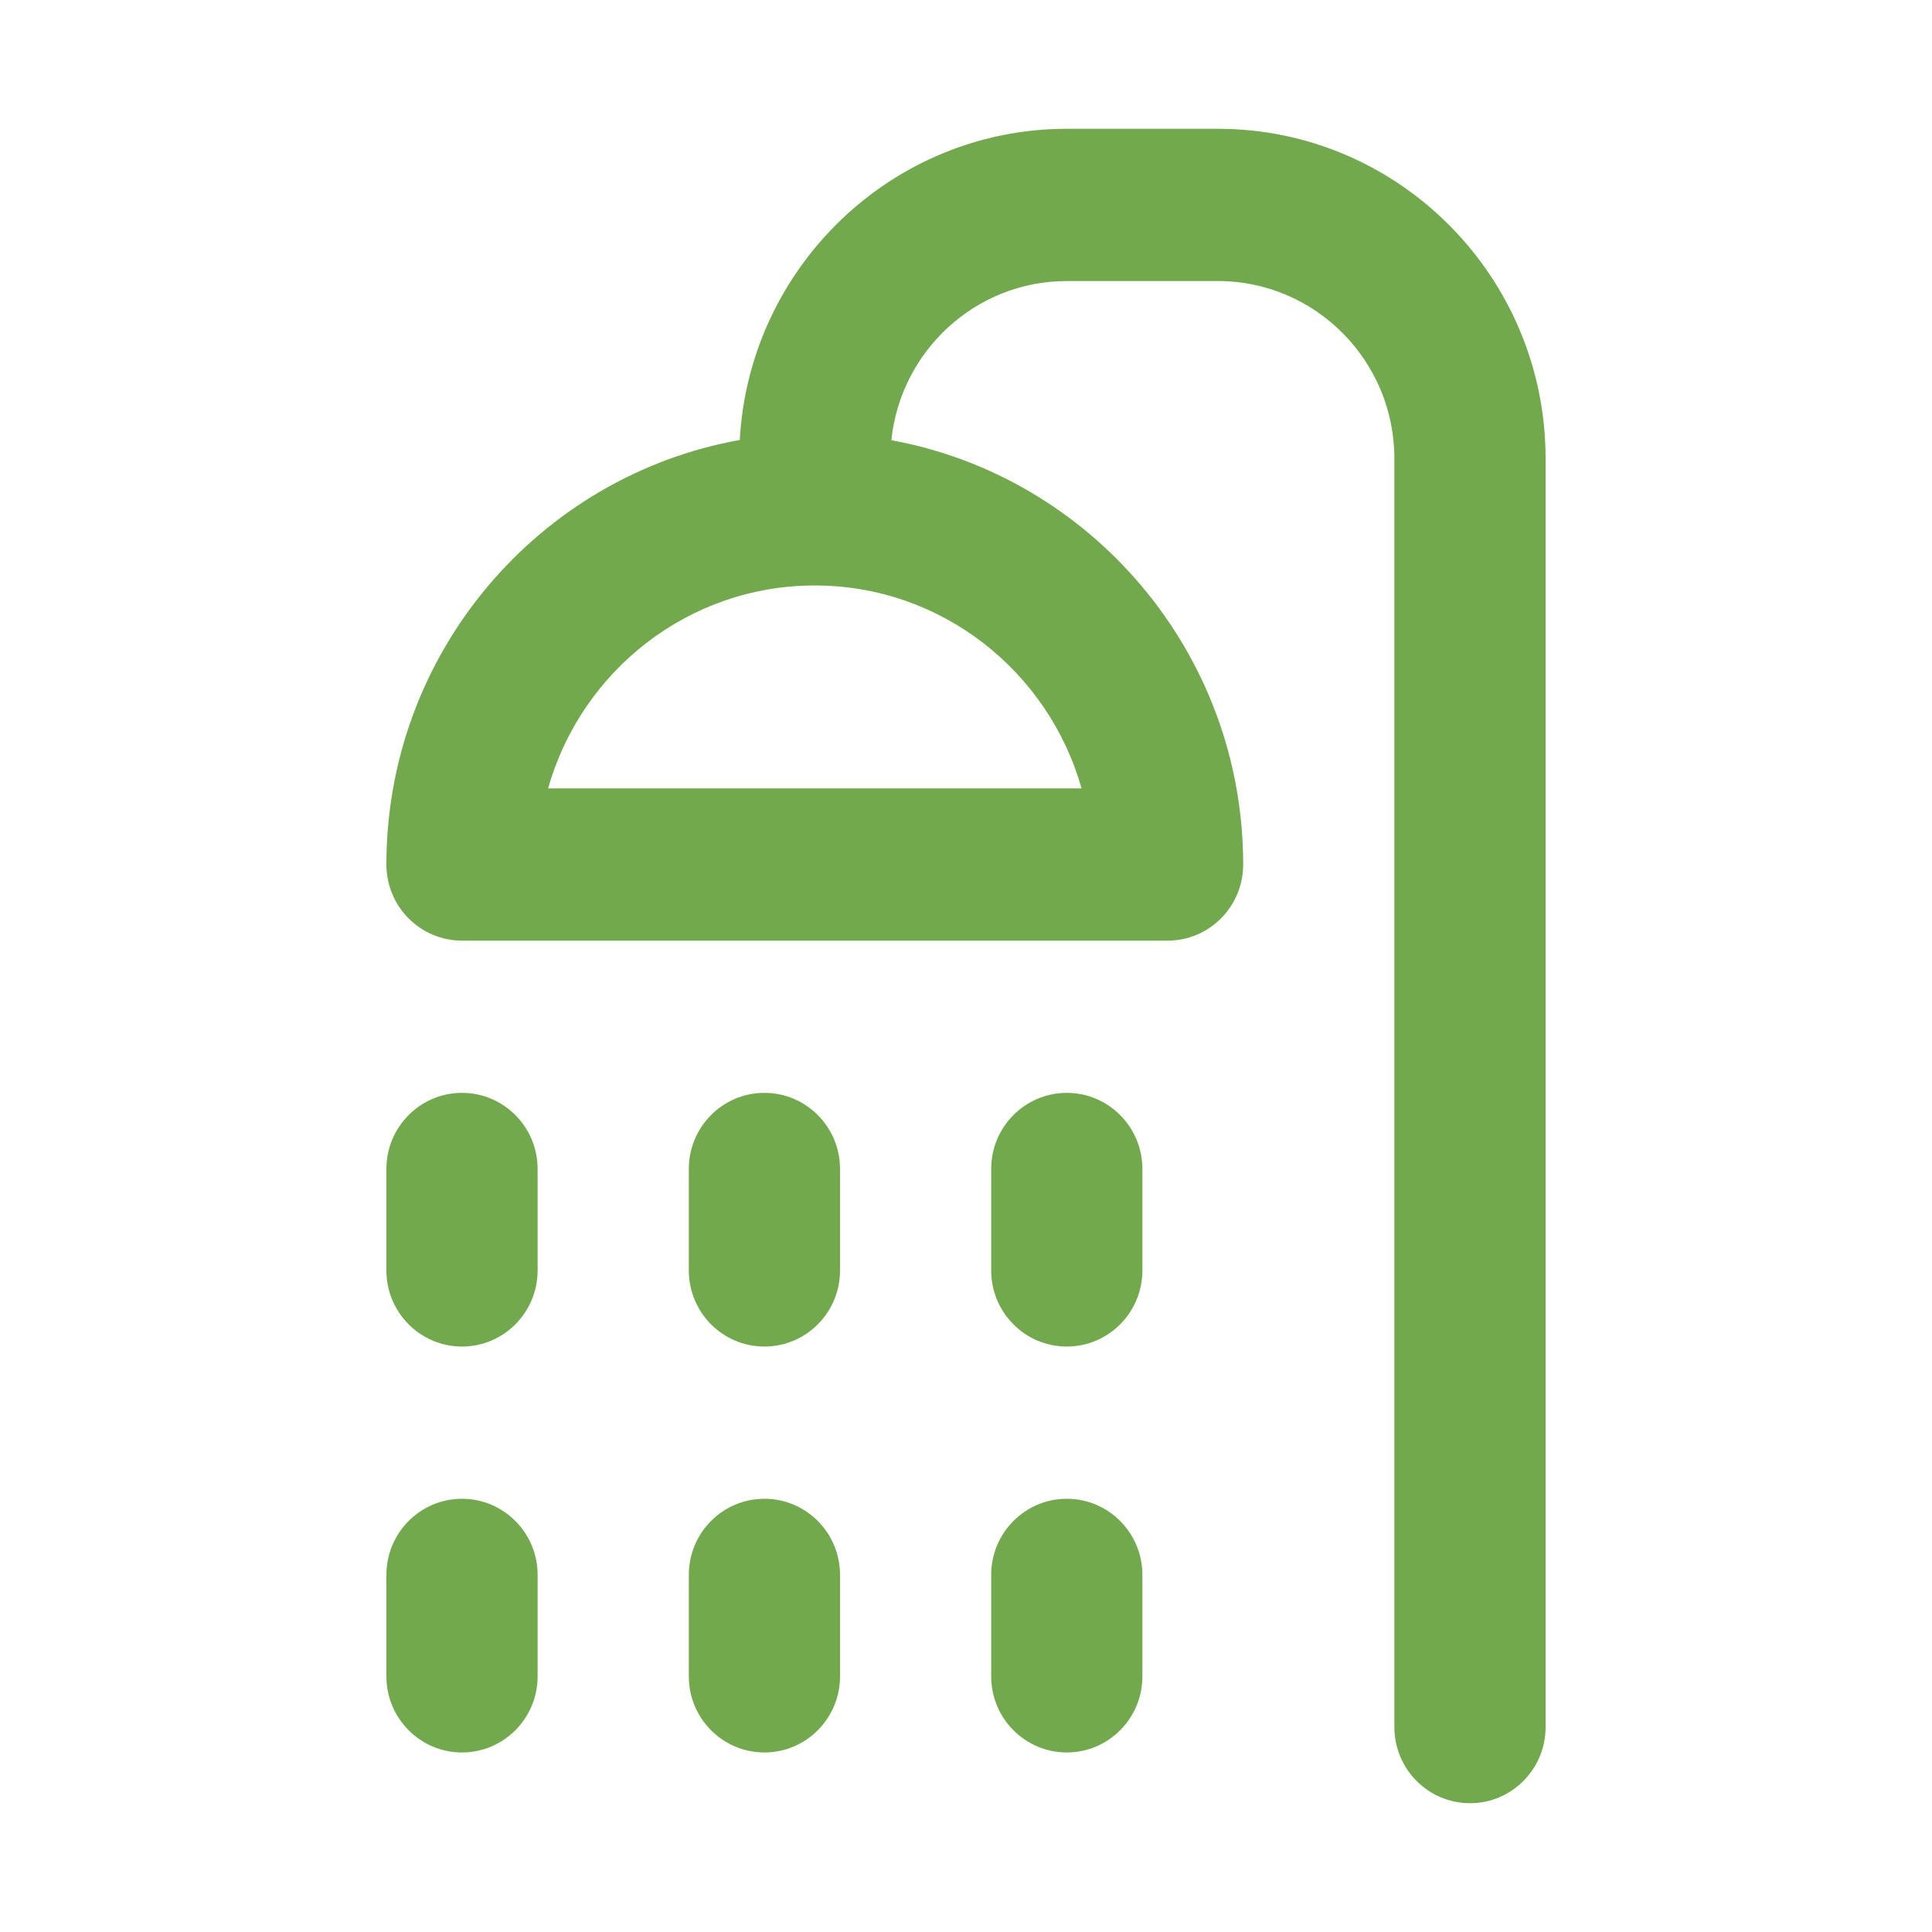
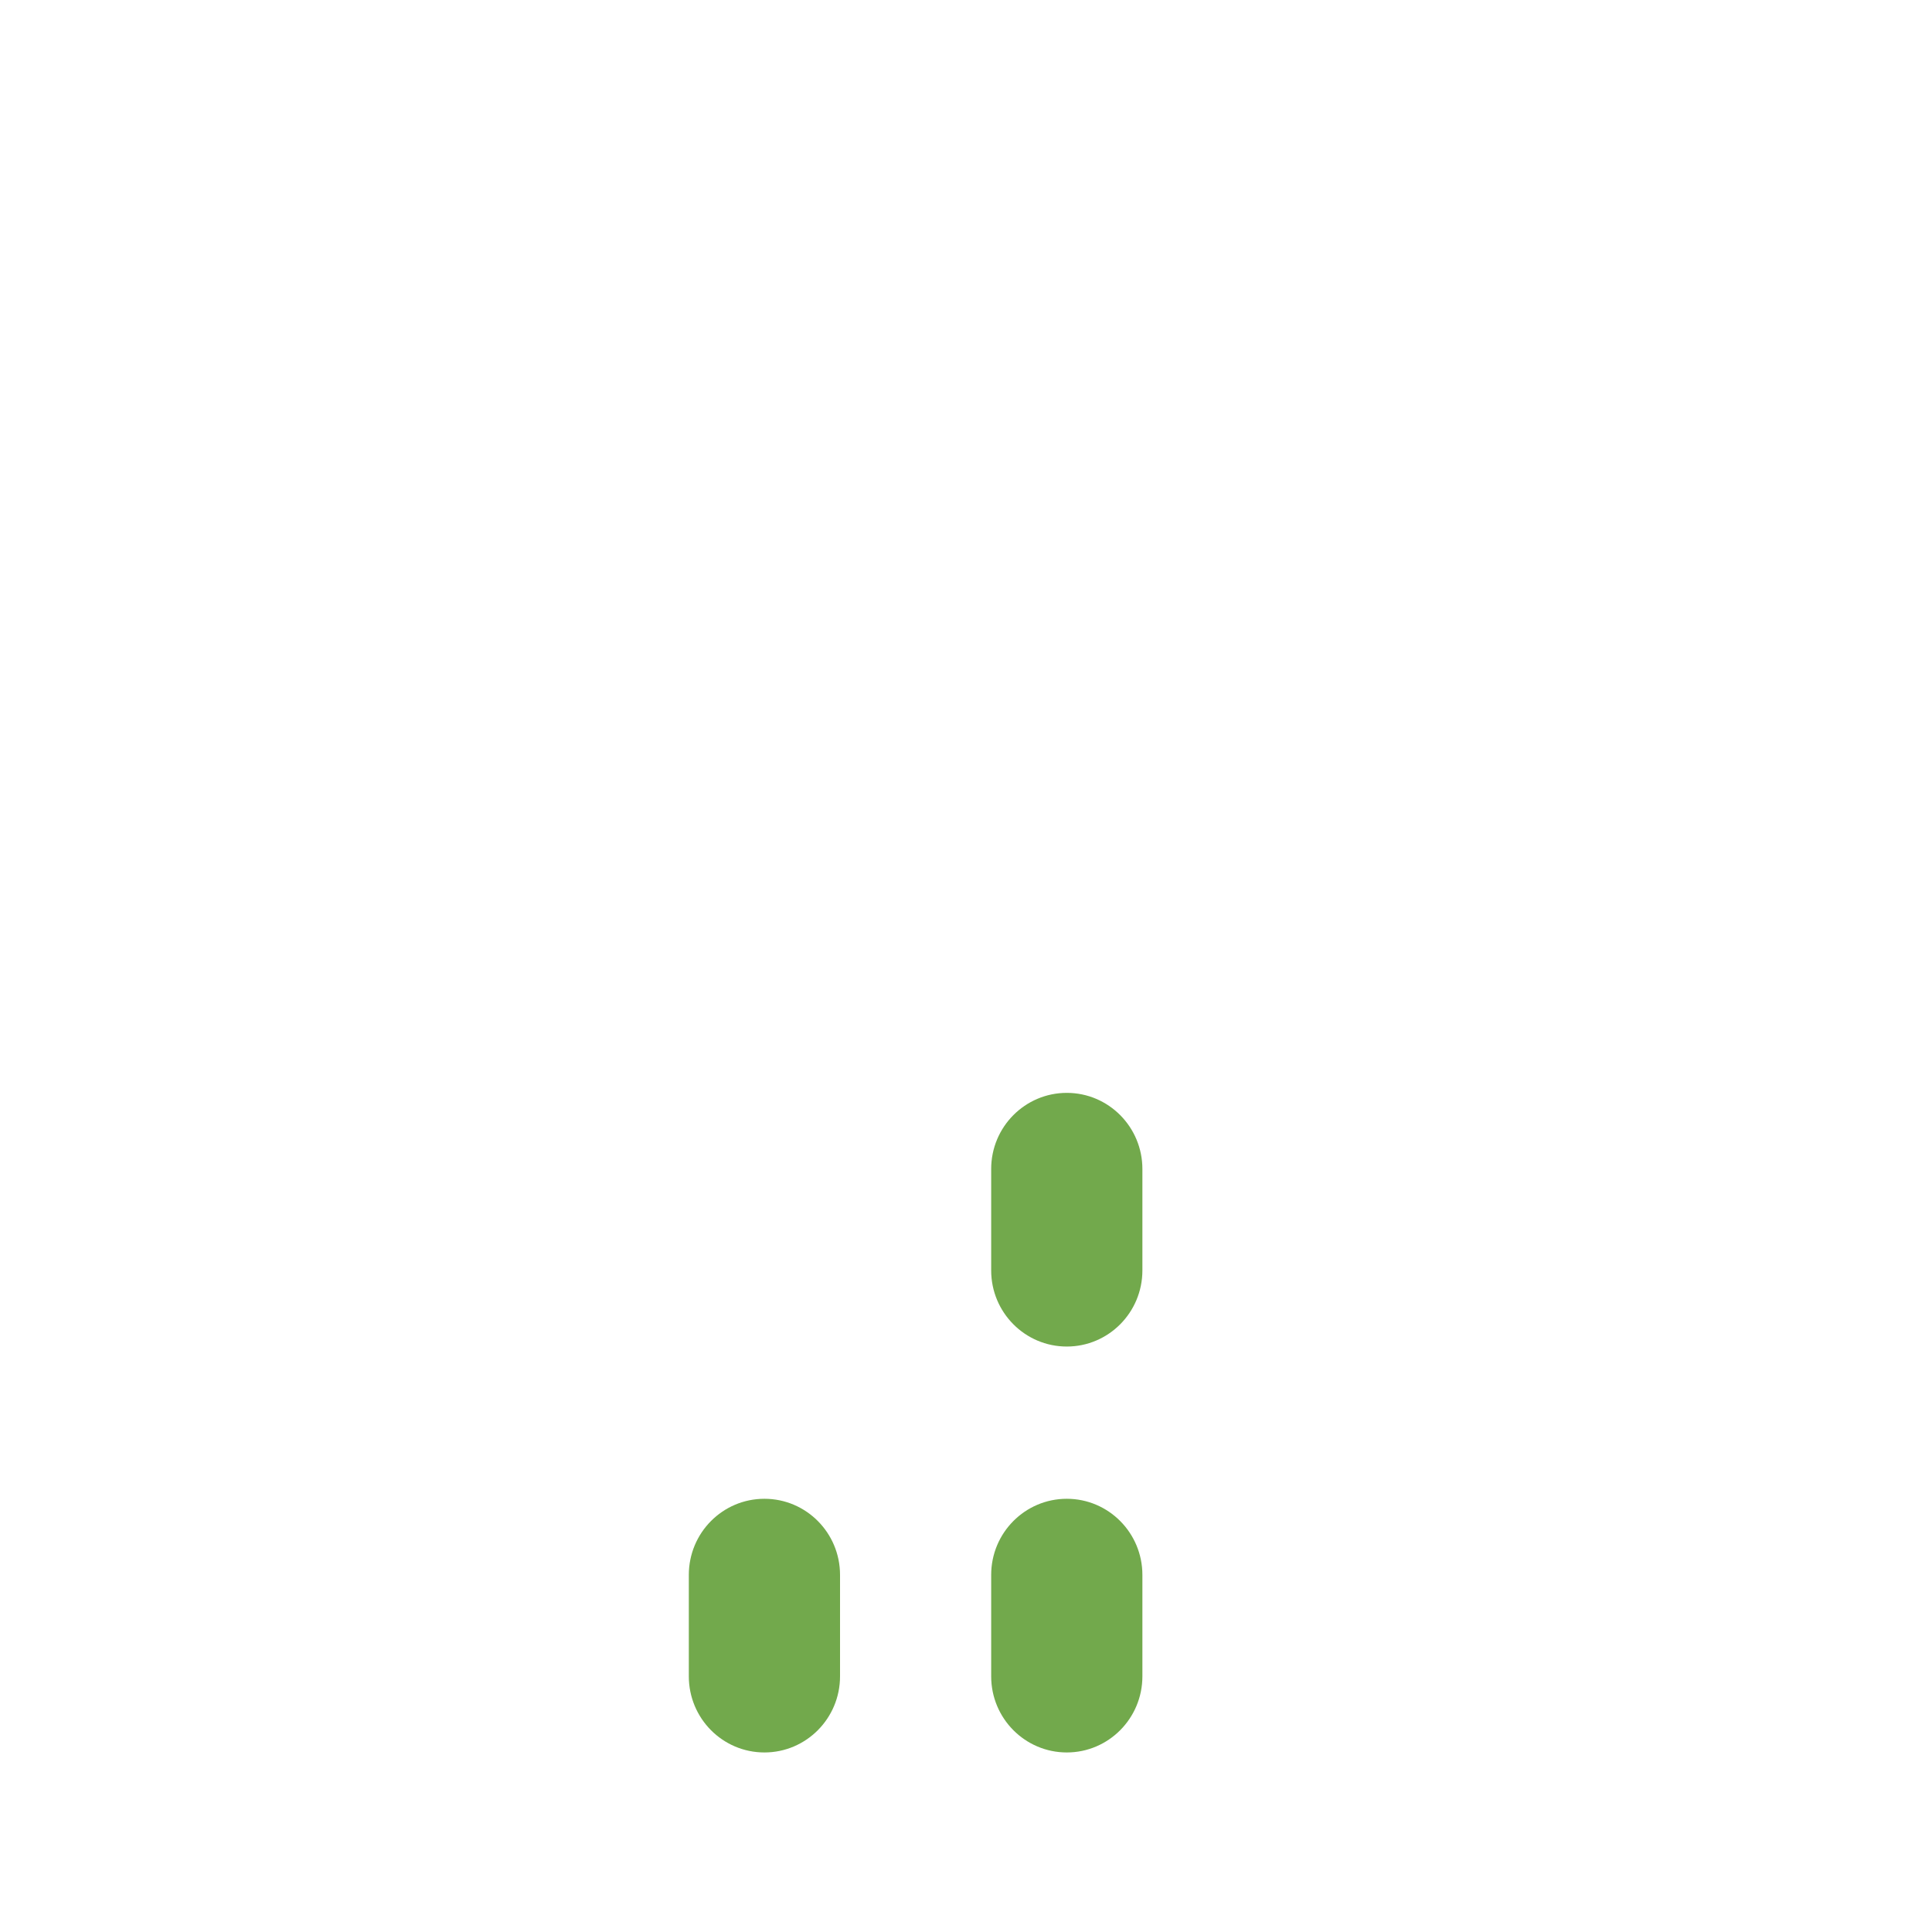
<svg xmlns="http://www.w3.org/2000/svg" width="30" height="30" viewBox="0 0 30 30" fill="none">
-   <path d="M18.913 2H16.565C13.857 2 11.636 4.142 11.487 6.832C8.373 7.389 6 10.132 6 13.424C6 14.077 6.526 14.606 7.174 14.606H18.13C18.779 14.606 19.304 14.077 19.304 13.424C19.304 10.14 16.943 7.402 13.841 6.836C13.983 5.449 15.15 4.364 16.565 4.364H18.913C20.423 4.364 21.652 5.601 21.652 7.121V26.818C21.652 27.471 22.178 28 22.826 28C23.474 28 24 27.471 24 26.818V7.121C24 4.297 21.718 2 18.913 2ZM16.794 12.242H8.511C9.023 10.425 10.685 9.091 12.652 9.091C14.619 9.091 16.282 10.425 16.794 12.242Z" fill="#72A94C" />
  <path d="M16.565 16.97C15.917 16.97 15.391 17.499 15.391 18.152V19.727C15.391 20.38 15.917 20.909 16.565 20.909C17.213 20.909 17.739 20.38 17.739 19.727V18.152C17.739 17.499 17.213 16.97 16.565 16.97Z" fill="#72A94C" />
-   <path d="M7.174 16.97C6.526 16.97 6 17.499 6 18.152V19.727C6 20.38 6.526 20.909 7.174 20.909C7.822 20.909 8.348 20.38 8.348 19.727V18.152C8.348 17.499 7.822 16.97 7.174 16.97Z" fill="#72A94C" />
-   <path d="M11.87 16.97C11.221 16.97 10.696 17.499 10.696 18.152V19.727C10.696 20.38 11.221 20.909 11.87 20.909C12.518 20.909 13.044 20.38 13.044 19.727V18.152C13.044 17.499 12.518 16.97 11.87 16.97Z" fill="#72A94C" />
  <path d="M16.565 23.273C15.917 23.273 15.391 23.802 15.391 24.455V26.03C15.391 26.683 15.917 27.212 16.565 27.212C17.213 27.212 17.739 26.683 17.739 26.03V24.455C17.739 23.802 17.213 23.273 16.565 23.273Z" fill="#72A94C" />
-   <path d="M7.174 23.273C6.526 23.273 6 23.802 6 24.455V26.03C6 26.683 6.526 27.212 7.174 27.212C7.822 27.212 8.348 26.683 8.348 26.03V24.455C8.348 23.802 7.822 23.273 7.174 23.273Z" fill="#72A94C" />
  <path d="M11.87 23.273C11.221 23.273 10.696 23.802 10.696 24.455V26.03C10.696 26.683 11.221 27.212 11.87 27.212C12.518 27.212 13.044 26.683 13.044 26.03V24.455C13.044 23.802 12.518 23.273 11.87 23.273Z" fill="#72A94C" />
</svg>